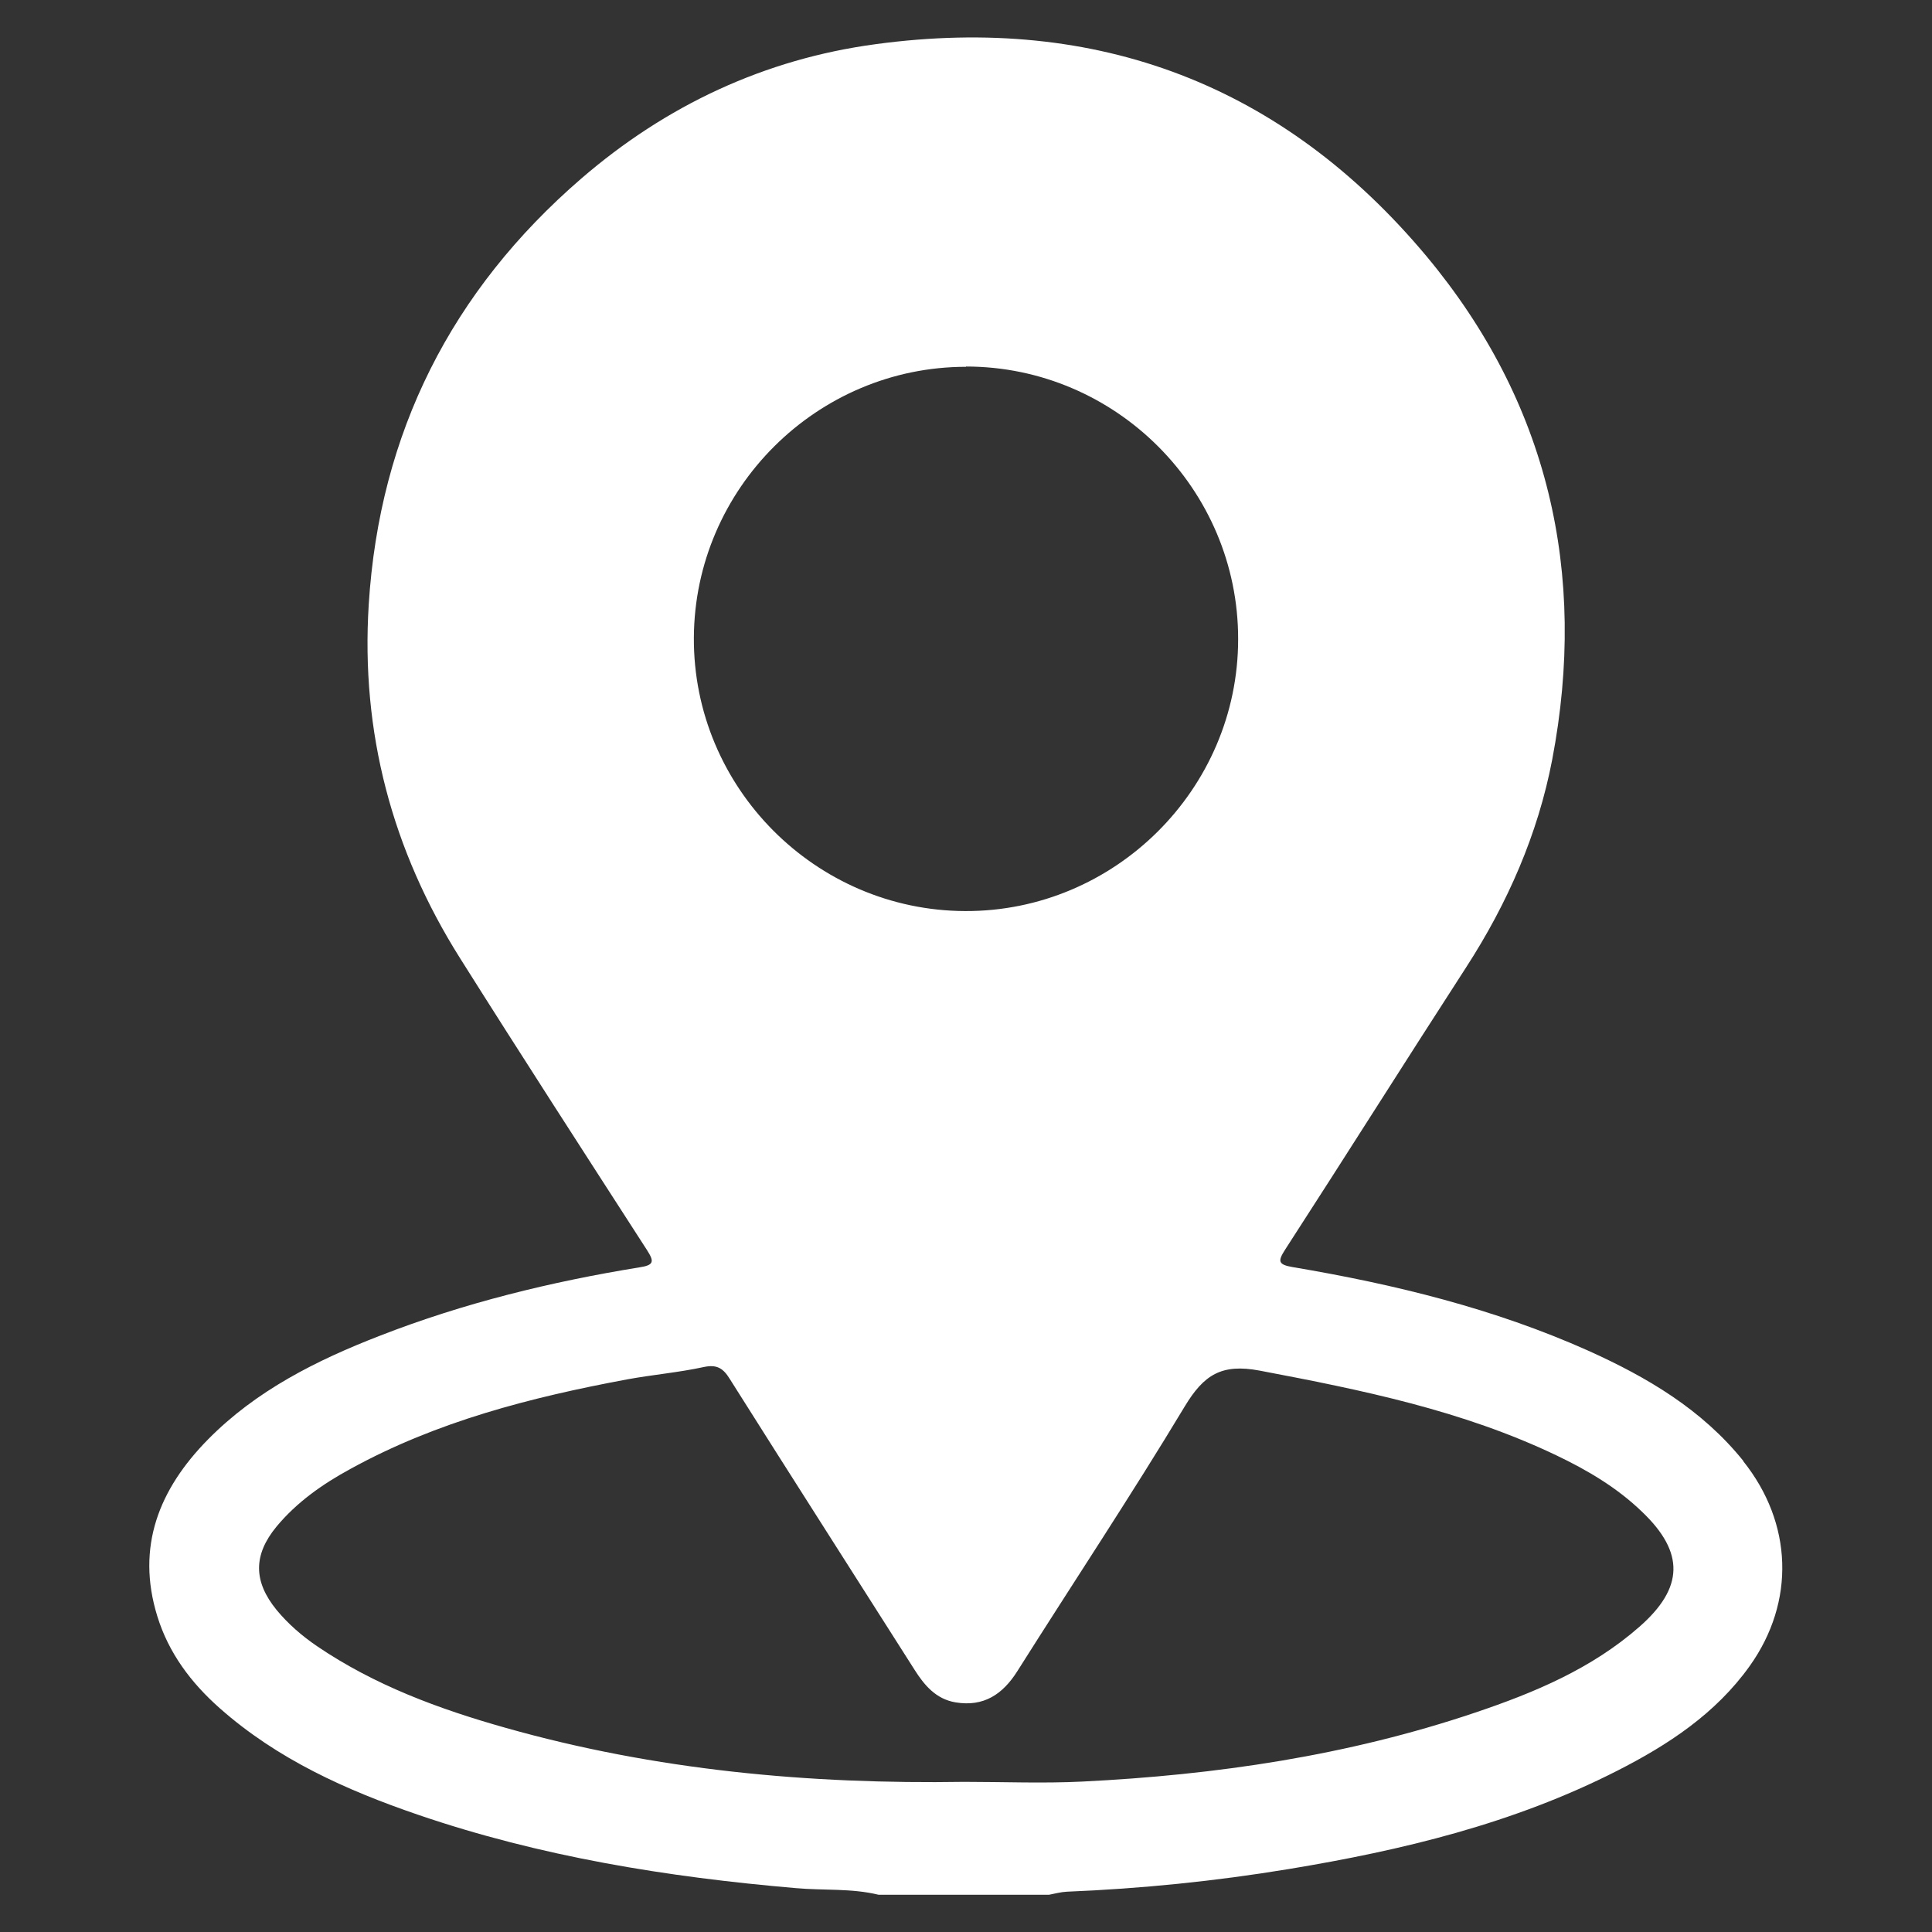
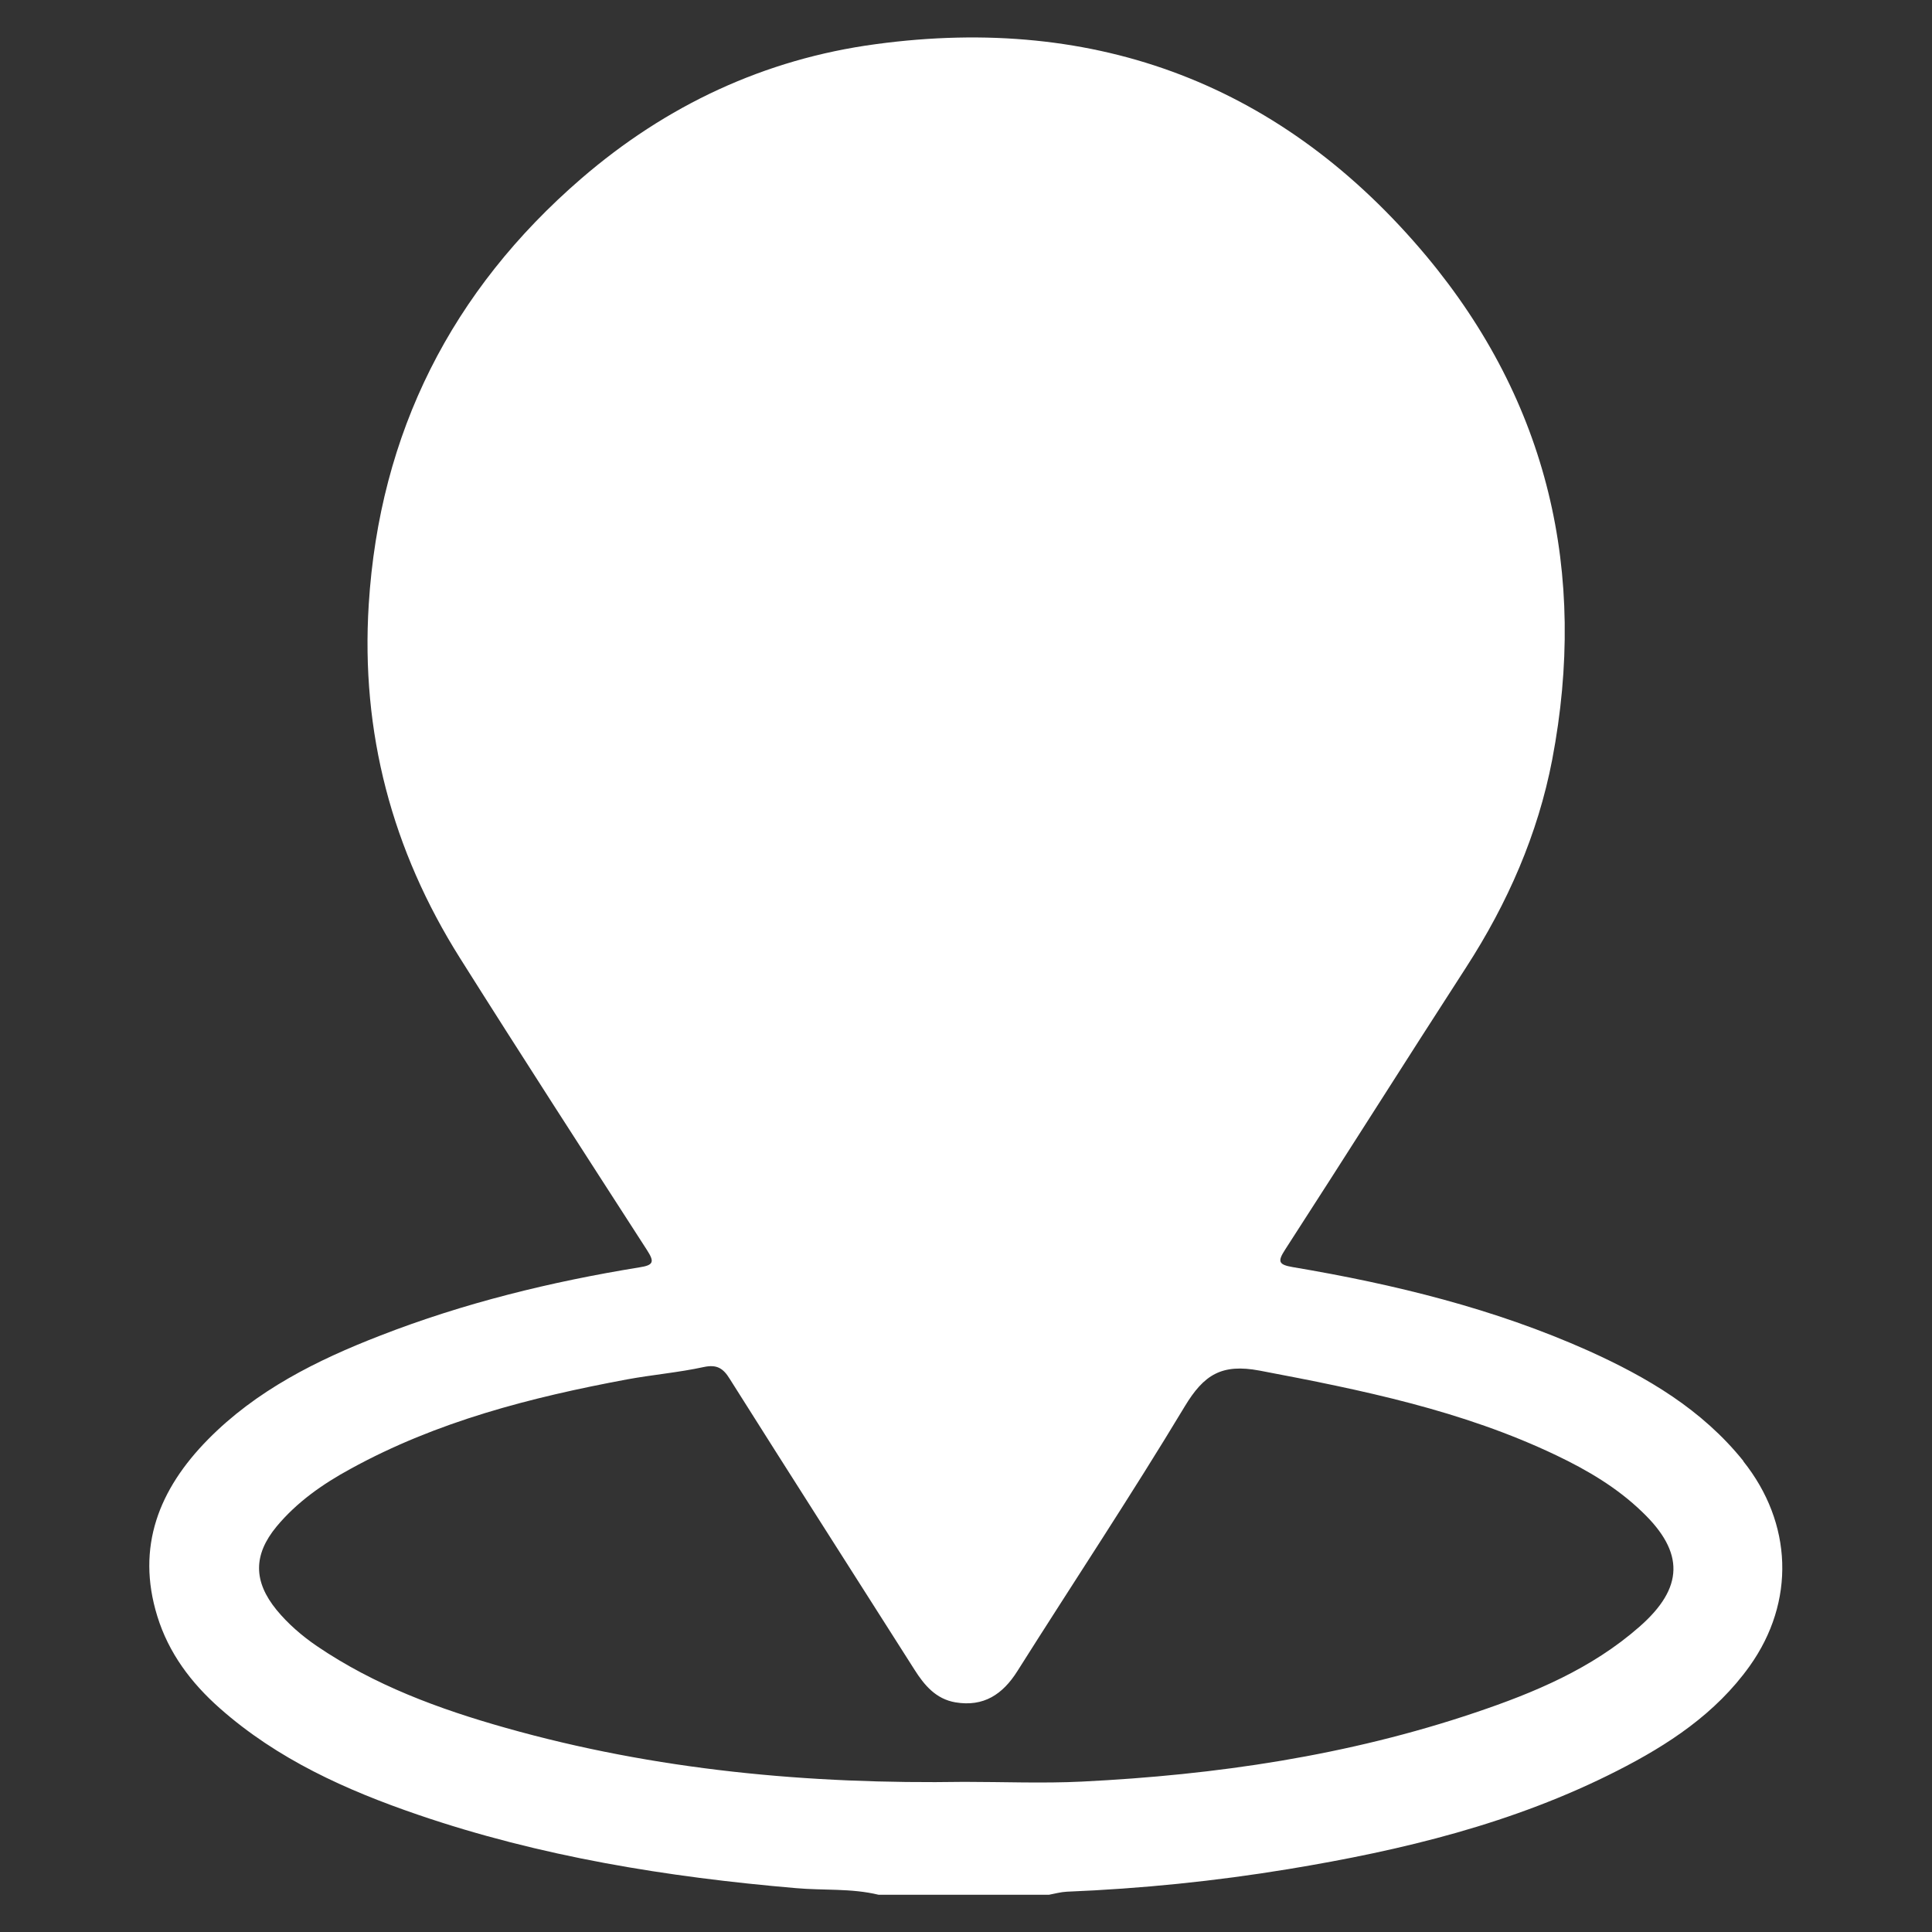
<svg xmlns="http://www.w3.org/2000/svg" id="Layer_1" data-name="Layer 1" viewBox="0 0 70 70">
  <rect x="0" y="0" width="70" height="70" fill="#333333" stroke="none" />
-   <path d="M63.17,52.94c-1.5-1.87-3.49-3.04-5.62-4-3.42-1.53-7.03-2.41-10.71-3.03-.53-.09-.55-.21-.28-.63,2.2-3.4,4.36-6.83,6.56-10.23,1.5-2.32,2.6-4.82,3.12-7.53,1.29-6.77-.15-12.95-4.55-18.23C46.51,3.09,39.77,.51,31.73,1.6c-4.03,.54-7.6,2.22-10.67,4.87-4.7,4.06-7.31,9.21-7.7,15.43-.29,4.63,.84,8.9,3.31,12.82,2.23,3.54,4.5,7.05,6.77,10.57,.27,.42,.26,.55-.28,.63-3.2,.52-6.35,1.29-9.38,2.47-2.3,.89-4.5,1.99-6.25,3.77-1.76,1.79-2.61,3.88-1.83,6.4,.41,1.33,1.22,2.41,2.26,3.33,2.09,1.85,4.58,2.97,7.18,3.86,4.44,1.52,9.03,2.26,13.69,2.66,1,.09,2.01,0,3,.24h6.18c.21-.04,.43-.1,.64-.11,2.7-.11,5.37-.38,8.04-.82,4.12-.68,8.15-1.65,11.9-3.56,1.85-.94,3.57-2.07,4.8-3.79,1.67-2.34,1.56-5.19-.23-7.43ZM35,13.28c5.43,0,9.87,4.45,9.86,9.88,0,5.43-4.47,9.87-9.89,9.85-5.43-.02-9.86-4.48-9.83-9.91,.03-5.4,4.46-9.81,9.86-9.81Zm24.4,45.66c-1.73,1.52-3.81,2.39-5.95,3.11-4.62,1.56-9.39,2.26-14.24,2.5-1.42,.07-2.85,.01-4.27,.01-5.62,.09-11.19-.42-16.63-1.96-2.41-.68-4.74-1.54-6.83-2.96-.54-.37-1.04-.8-1.46-1.31-.84-1.03-.85-1.99,0-3.02,.74-.89,1.67-1.54,2.68-2.09,3.13-1.72,6.53-2.59,10.01-3.24,.92-.17,1.87-.25,2.79-.45,.47-.1,.7,.04,.94,.43,2.22,3.52,4.46,7.02,6.69,10.53,.36,.57,.78,1.07,1.49,1.19,1.02,.17,1.71-.29,2.24-1.13,2.02-3.2,4.12-6.36,6.07-9.6,.69-1.14,1.33-1.55,2.71-1.29,3.69,.7,7.34,1.44,10.75,3.07,1.13,.54,2.2,1.17,3.11,2.05,1.54,1.47,1.51,2.75-.1,4.16Z" fill="#fff" />
+   <path d="M63.17,52.94c-1.5-1.87-3.49-3.04-5.62-4-3.42-1.53-7.03-2.41-10.71-3.03-.53-.09-.55-.21-.28-.63,2.2-3.4,4.36-6.83,6.56-10.23,1.5-2.32,2.6-4.82,3.12-7.53,1.29-6.77-.15-12.95-4.55-18.23C46.51,3.09,39.77,.51,31.73,1.6c-4.03,.54-7.6,2.22-10.67,4.87-4.7,4.06-7.31,9.21-7.7,15.43-.29,4.63,.84,8.9,3.31,12.82,2.23,3.54,4.5,7.05,6.77,10.57,.27,.42,.26,.55-.28,.63-3.2,.52-6.35,1.29-9.38,2.47-2.3,.89-4.5,1.99-6.25,3.77-1.76,1.79-2.61,3.88-1.83,6.4,.41,1.33,1.22,2.41,2.26,3.33,2.09,1.85,4.58,2.97,7.18,3.86,4.44,1.52,9.03,2.26,13.69,2.66,1,.09,2.01,0,3,.24h6.18c.21-.04,.43-.1,.64-.11,2.7-.11,5.37-.38,8.04-.82,4.12-.68,8.15-1.65,11.9-3.56,1.85-.94,3.57-2.07,4.8-3.79,1.67-2.34,1.56-5.19-.23-7.43ZM35,13.28Zm24.4,45.66c-1.73,1.52-3.81,2.39-5.95,3.11-4.62,1.56-9.39,2.26-14.24,2.5-1.42,.07-2.85,.01-4.27,.01-5.62,.09-11.19-.42-16.63-1.96-2.41-.68-4.74-1.54-6.83-2.96-.54-.37-1.04-.8-1.46-1.31-.84-1.03-.85-1.99,0-3.02,.74-.89,1.67-1.54,2.68-2.09,3.13-1.72,6.53-2.59,10.01-3.24,.92-.17,1.87-.25,2.79-.45,.47-.1,.7,.04,.94,.43,2.22,3.52,4.46,7.02,6.69,10.53,.36,.57,.78,1.07,1.49,1.19,1.02,.17,1.71-.29,2.24-1.13,2.02-3.2,4.12-6.36,6.07-9.6,.69-1.14,1.33-1.55,2.71-1.29,3.69,.7,7.34,1.44,10.75,3.07,1.13,.54,2.2,1.17,3.11,2.05,1.54,1.47,1.51,2.75-.1,4.16Z" fill="#fff" />
</svg>